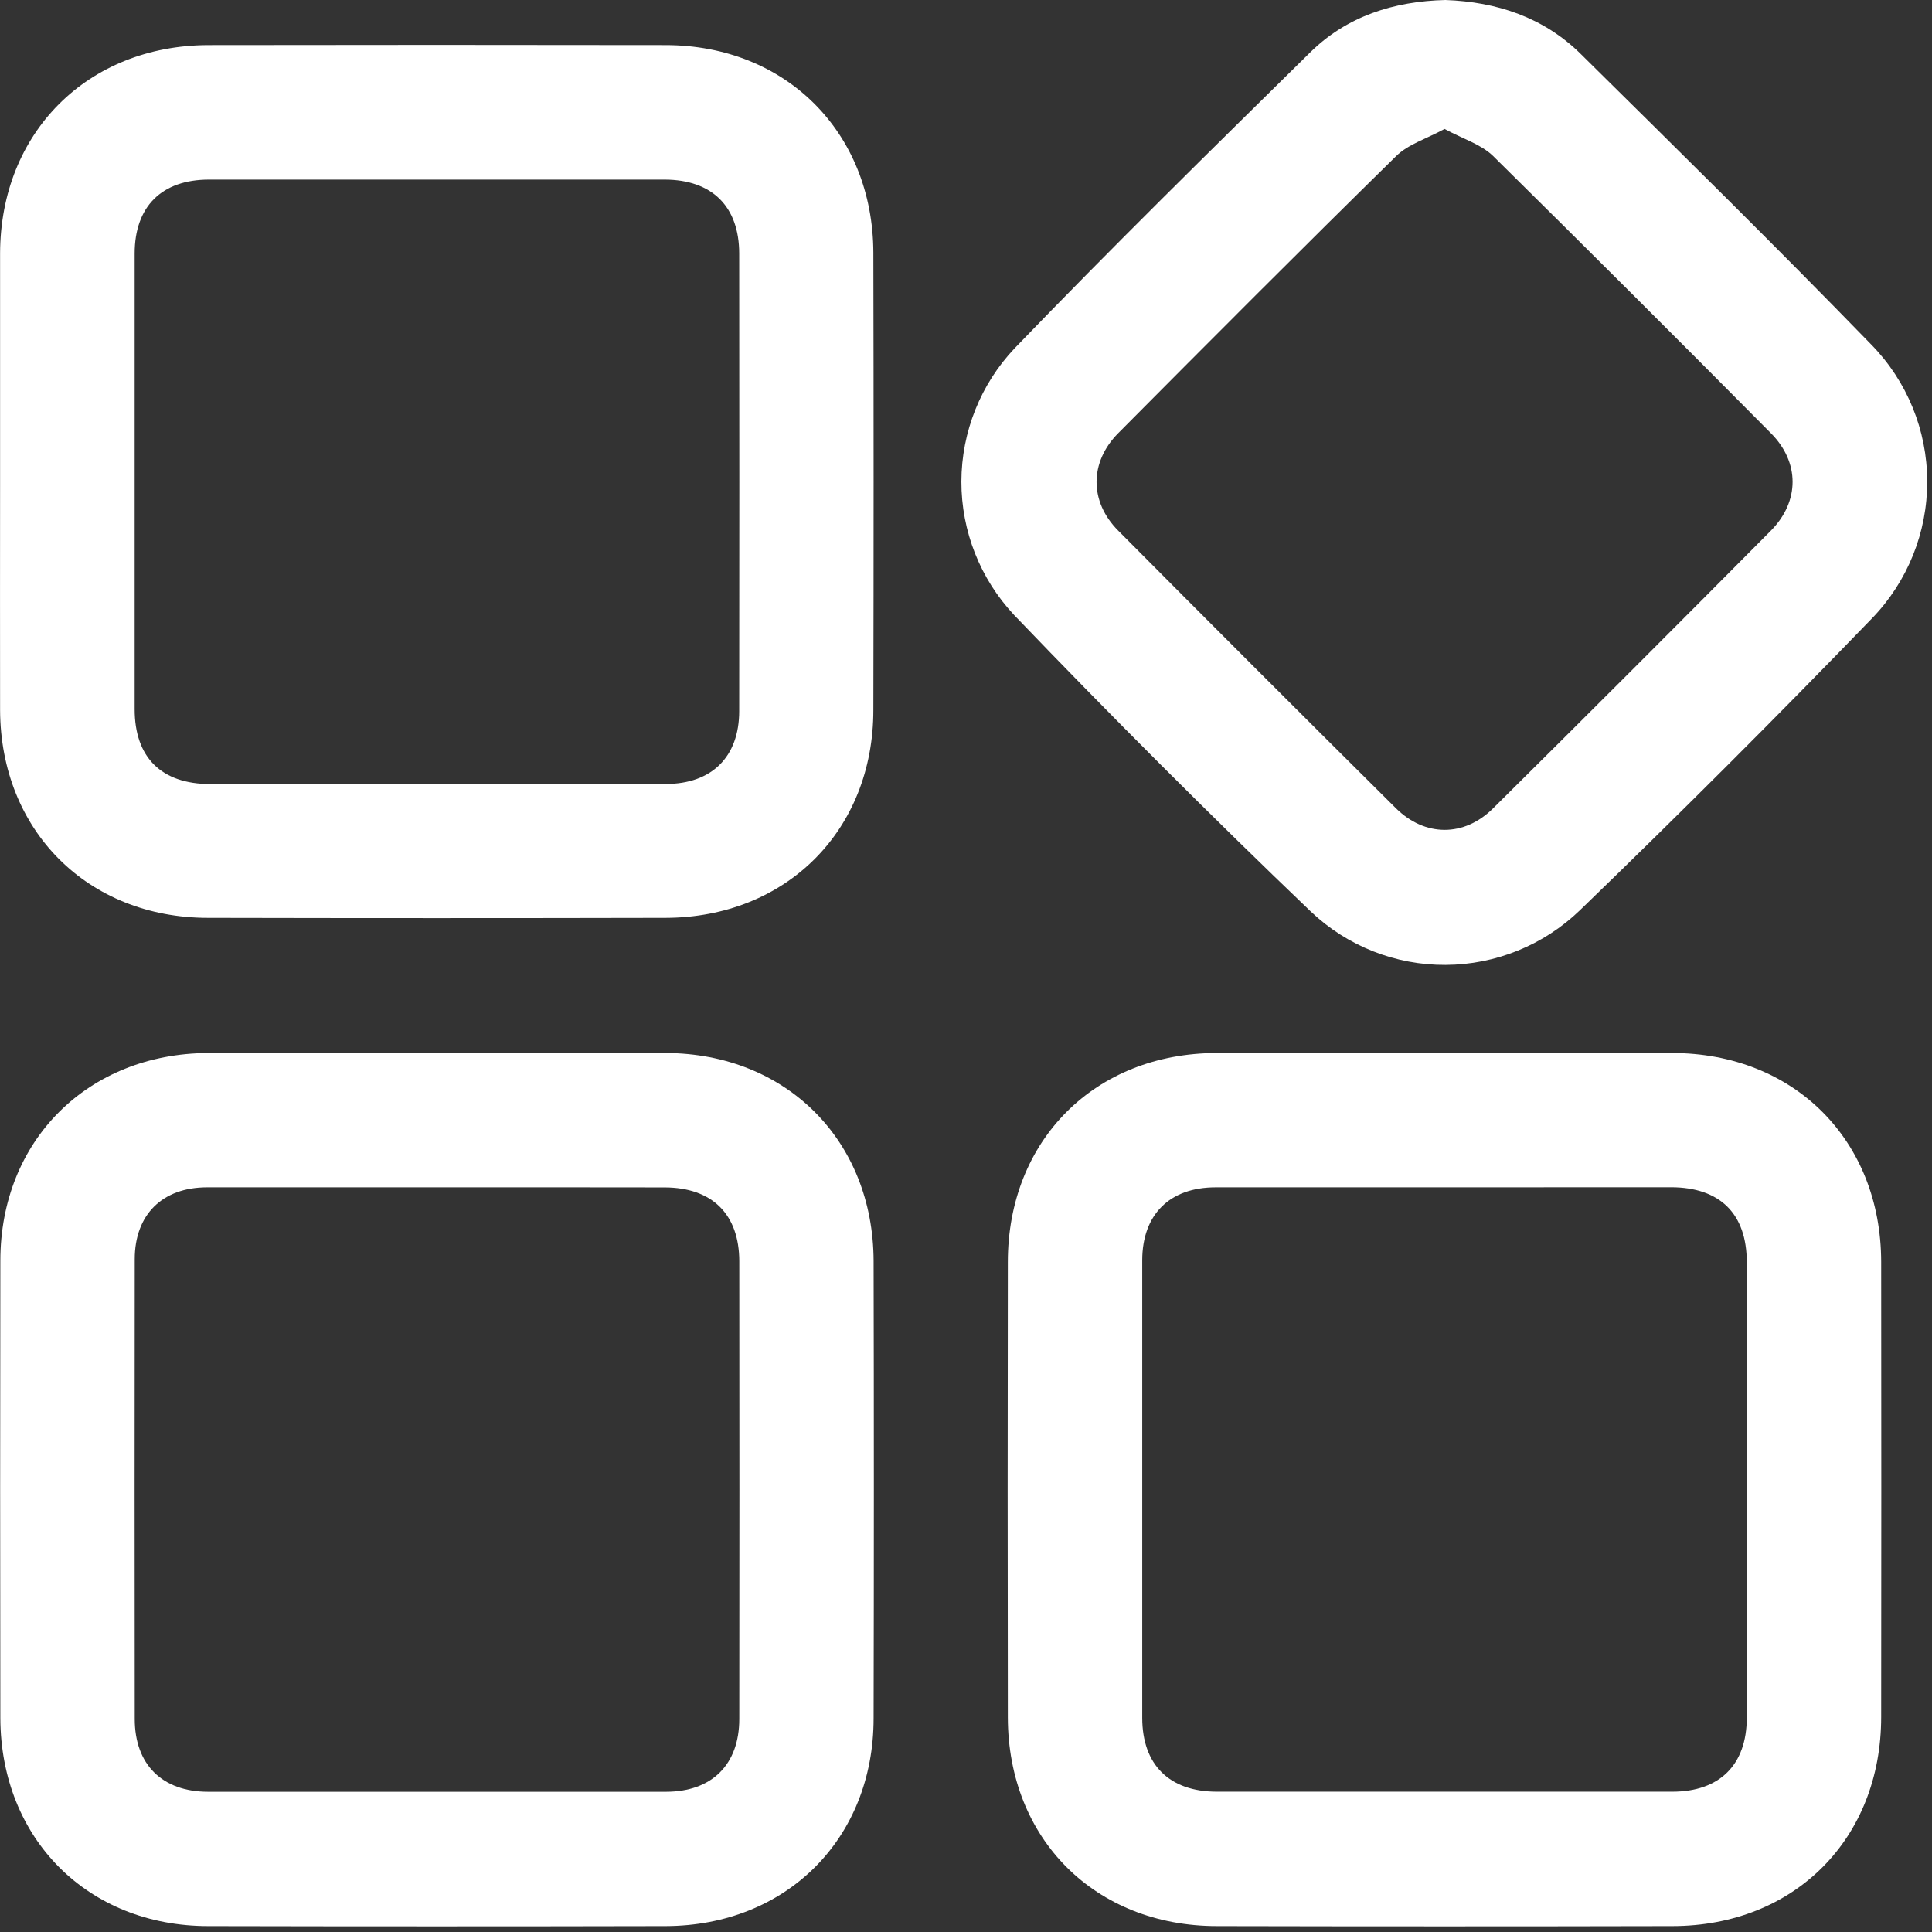
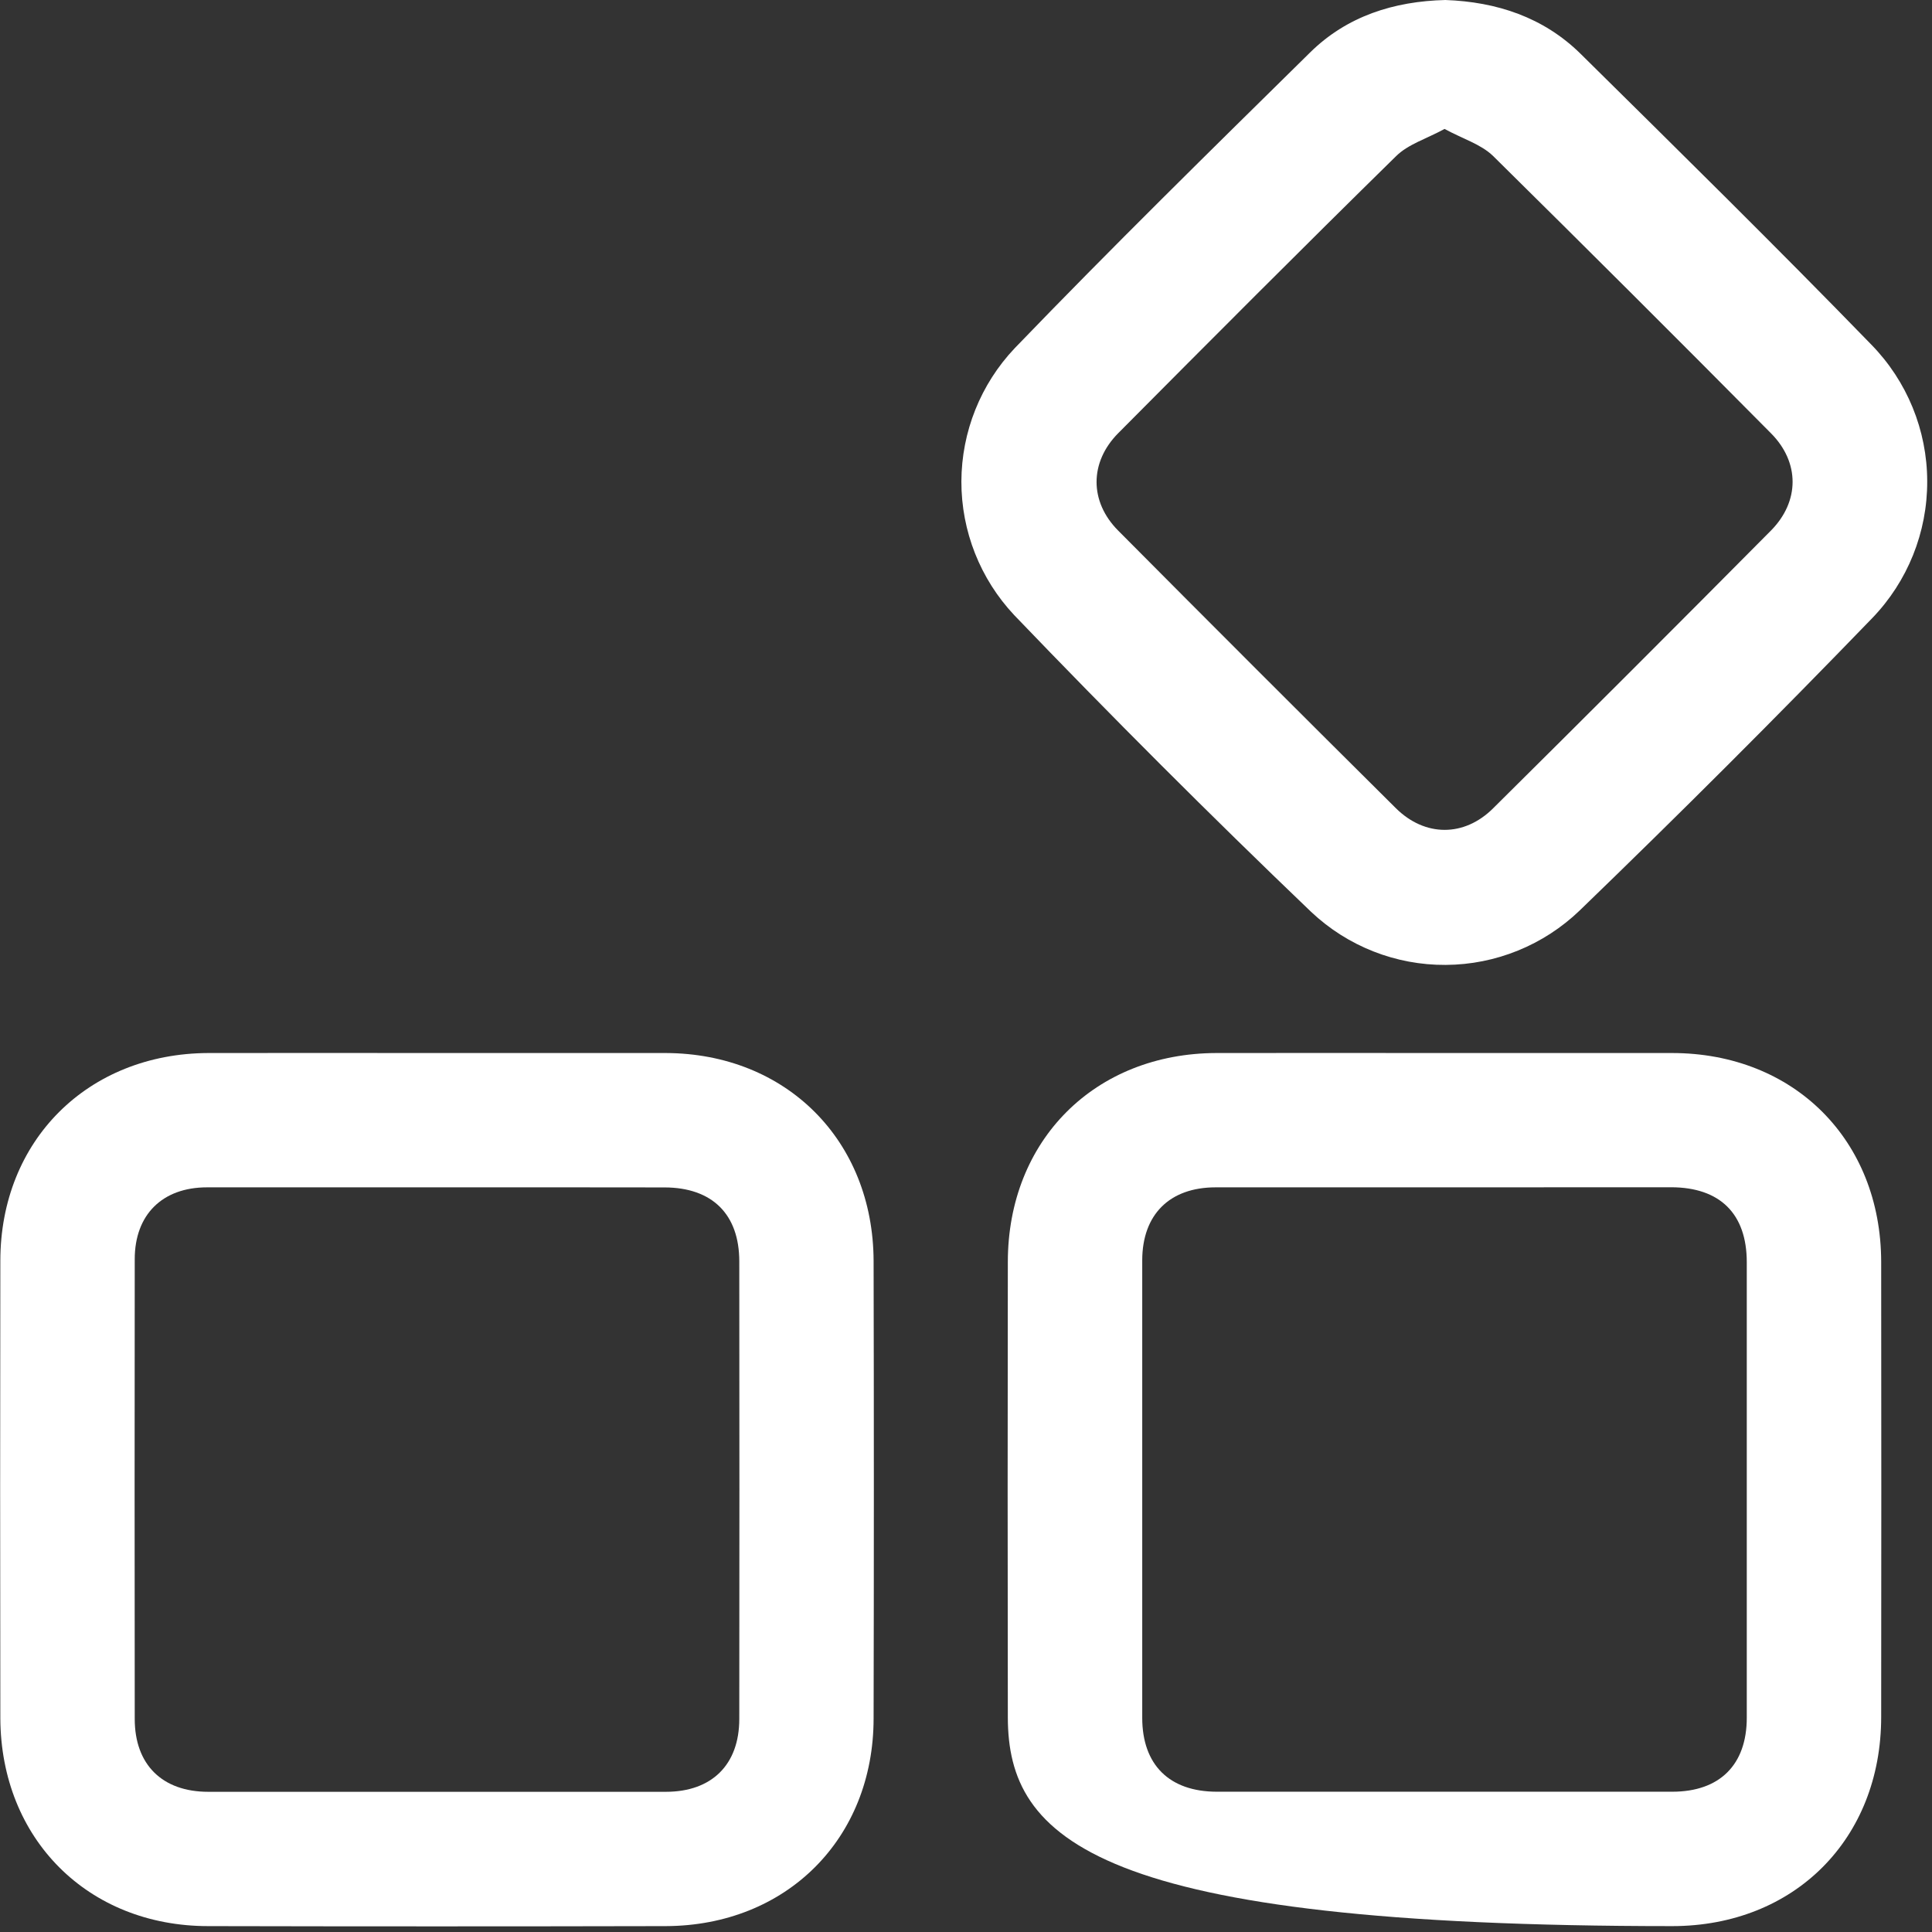
<svg xmlns="http://www.w3.org/2000/svg" width="23" height="23" viewBox="0 0 23 23" fill="none">
  <rect x="0" y="0" width="23" height="23" fill="#333333" stroke="none" />
-   <path d="M0.001 5.735C0.001 4.828 0.001 3.92 0.001 3.013C0.006 1.577 1.042 0.543 2.476 0.537C4.29 0.534 6.106 0.534 7.922 0.537C9.356 0.537 10.392 1.576 10.397 3.007C10.401 4.822 10.401 6.638 10.397 8.453C10.397 9.888 9.358 10.923 7.923 10.927C6.107 10.931 4.292 10.931 2.477 10.927C1.043 10.927 0.007 9.887 0.001 8.454C-0.001 7.55 0.001 6.643 0.001 5.735ZM5.202 9.333C6.11 9.333 7.018 9.333 7.926 9.333C8.473 9.333 8.8 9.01 8.8 8.466C8.802 6.65 8.802 4.834 8.8 3.019C8.8 2.458 8.477 2.139 7.912 2.138H2.489C1.925 2.138 1.603 2.458 1.603 3.019C1.603 4.827 1.603 6.634 1.603 8.442C1.603 9.018 1.921 9.333 2.502 9.334C3.401 9.334 4.301 9.333 5.202 9.333Z" fill="white" />
  <path d="M5.202 12.536C6.11 12.536 7.017 12.536 7.925 12.536C9.36 12.541 10.395 13.576 10.4 15.011C10.404 16.826 10.404 18.641 10.4 20.456C10.4 21.891 9.361 22.925 7.926 22.93C6.11 22.934 4.295 22.934 2.479 22.93C1.045 22.93 0.01 21.89 0.004 20.456C0.001 18.641 0.001 16.826 0.004 15.011C0.004 13.577 1.045 12.542 2.479 12.536C3.385 12.534 4.292 12.536 5.202 12.536ZM5.214 14.135C4.298 14.135 3.381 14.135 2.465 14.135C1.931 14.135 1.604 14.462 1.604 14.99C1.602 16.815 1.602 18.639 1.604 20.464C1.604 21.007 1.931 21.331 2.479 21.331C4.295 21.331 6.111 21.331 7.927 21.331C8.474 21.331 8.801 21.008 8.801 20.464C8.803 18.648 8.803 16.832 8.801 15.017C8.801 14.455 8.478 14.138 7.914 14.136C7.013 14.135 6.112 14.134 5.212 14.135H5.214Z" fill="white" />
-   <path d="M17.206 12.536C18.105 12.536 19.008 12.536 19.904 12.536C21.356 12.536 22.392 13.571 22.395 15.021C22.397 16.827 22.397 18.634 22.395 20.44C22.395 21.893 21.361 22.928 19.91 22.93C18.103 22.934 16.296 22.934 14.489 22.93C13.037 22.93 12.001 21.893 11.998 20.446C11.995 18.639 11.995 16.832 11.998 15.025C11.998 13.574 13.034 12.539 14.483 12.536C15.39 12.534 16.298 12.536 17.206 12.536ZM17.221 14.135C16.304 14.135 15.388 14.135 14.472 14.135C13.924 14.135 13.599 14.459 13.598 15.003C13.598 16.818 13.598 18.634 13.598 20.45C13.598 21.01 13.921 21.329 14.485 21.33C16.293 21.33 18.101 21.33 19.908 21.33C20.472 21.33 20.795 21.01 20.795 20.449C20.795 18.641 20.795 16.834 20.795 15.027C20.795 14.449 20.476 14.135 19.894 14.134C19.004 14.134 18.113 14.134 17.221 14.135Z" fill="white" />
+   <path d="M17.206 12.536C18.105 12.536 19.008 12.536 19.904 12.536C21.356 12.536 22.392 13.571 22.395 15.021C22.397 16.827 22.397 18.634 22.395 20.44C22.395 21.893 21.361 22.928 19.91 22.93C13.037 22.93 12.001 21.893 11.998 20.446C11.995 18.639 11.995 16.832 11.998 15.025C11.998 13.574 13.034 12.539 14.483 12.536C15.39 12.534 16.298 12.536 17.206 12.536ZM17.221 14.135C16.304 14.135 15.388 14.135 14.472 14.135C13.924 14.135 13.599 14.459 13.598 15.003C13.598 16.818 13.598 18.634 13.598 20.45C13.598 21.01 13.921 21.329 14.485 21.33C16.293 21.33 18.101 21.33 19.908 21.33C20.472 21.33 20.795 21.01 20.795 20.449C20.795 18.641 20.795 16.834 20.795 15.027C20.795 14.449 20.476 14.135 19.894 14.134C19.004 14.134 18.113 14.134 17.221 14.135Z" fill="white" />
  <path d="M17.207 0C17.819 0.022 18.375 0.206 18.816 0.64C19.977 1.787 21.141 2.932 22.278 4.103C22.703 4.538 22.942 5.121 22.943 5.729C22.945 6.337 22.71 6.922 22.288 7.359C21.148 8.539 19.987 9.698 18.807 10.838C18.378 11.251 17.806 11.484 17.211 11.487C16.615 11.491 16.041 11.264 15.608 10.855C14.406 9.704 13.228 8.526 12.074 7.323C11.669 6.892 11.444 6.323 11.445 5.732C11.447 5.141 11.674 4.573 12.081 4.144C13.23 2.951 14.413 1.79 15.594 0.627C16.034 0.192 16.594 0.015 17.207 0ZM17.197 1.535C16.985 1.651 16.765 1.716 16.621 1.858C15.51 2.948 14.41 4.052 13.312 5.157C12.969 5.503 12.968 5.972 13.312 6.317C14.41 7.422 15.511 8.523 16.617 9.621C16.963 9.964 17.431 9.967 17.777 9.621C18.884 8.524 19.985 7.423 21.082 6.317C21.426 5.97 21.427 5.503 21.082 5.157C19.986 4.051 18.883 2.951 17.774 1.856C17.629 1.716 17.41 1.651 17.197 1.535V1.535Z" fill="white" />
</svg>